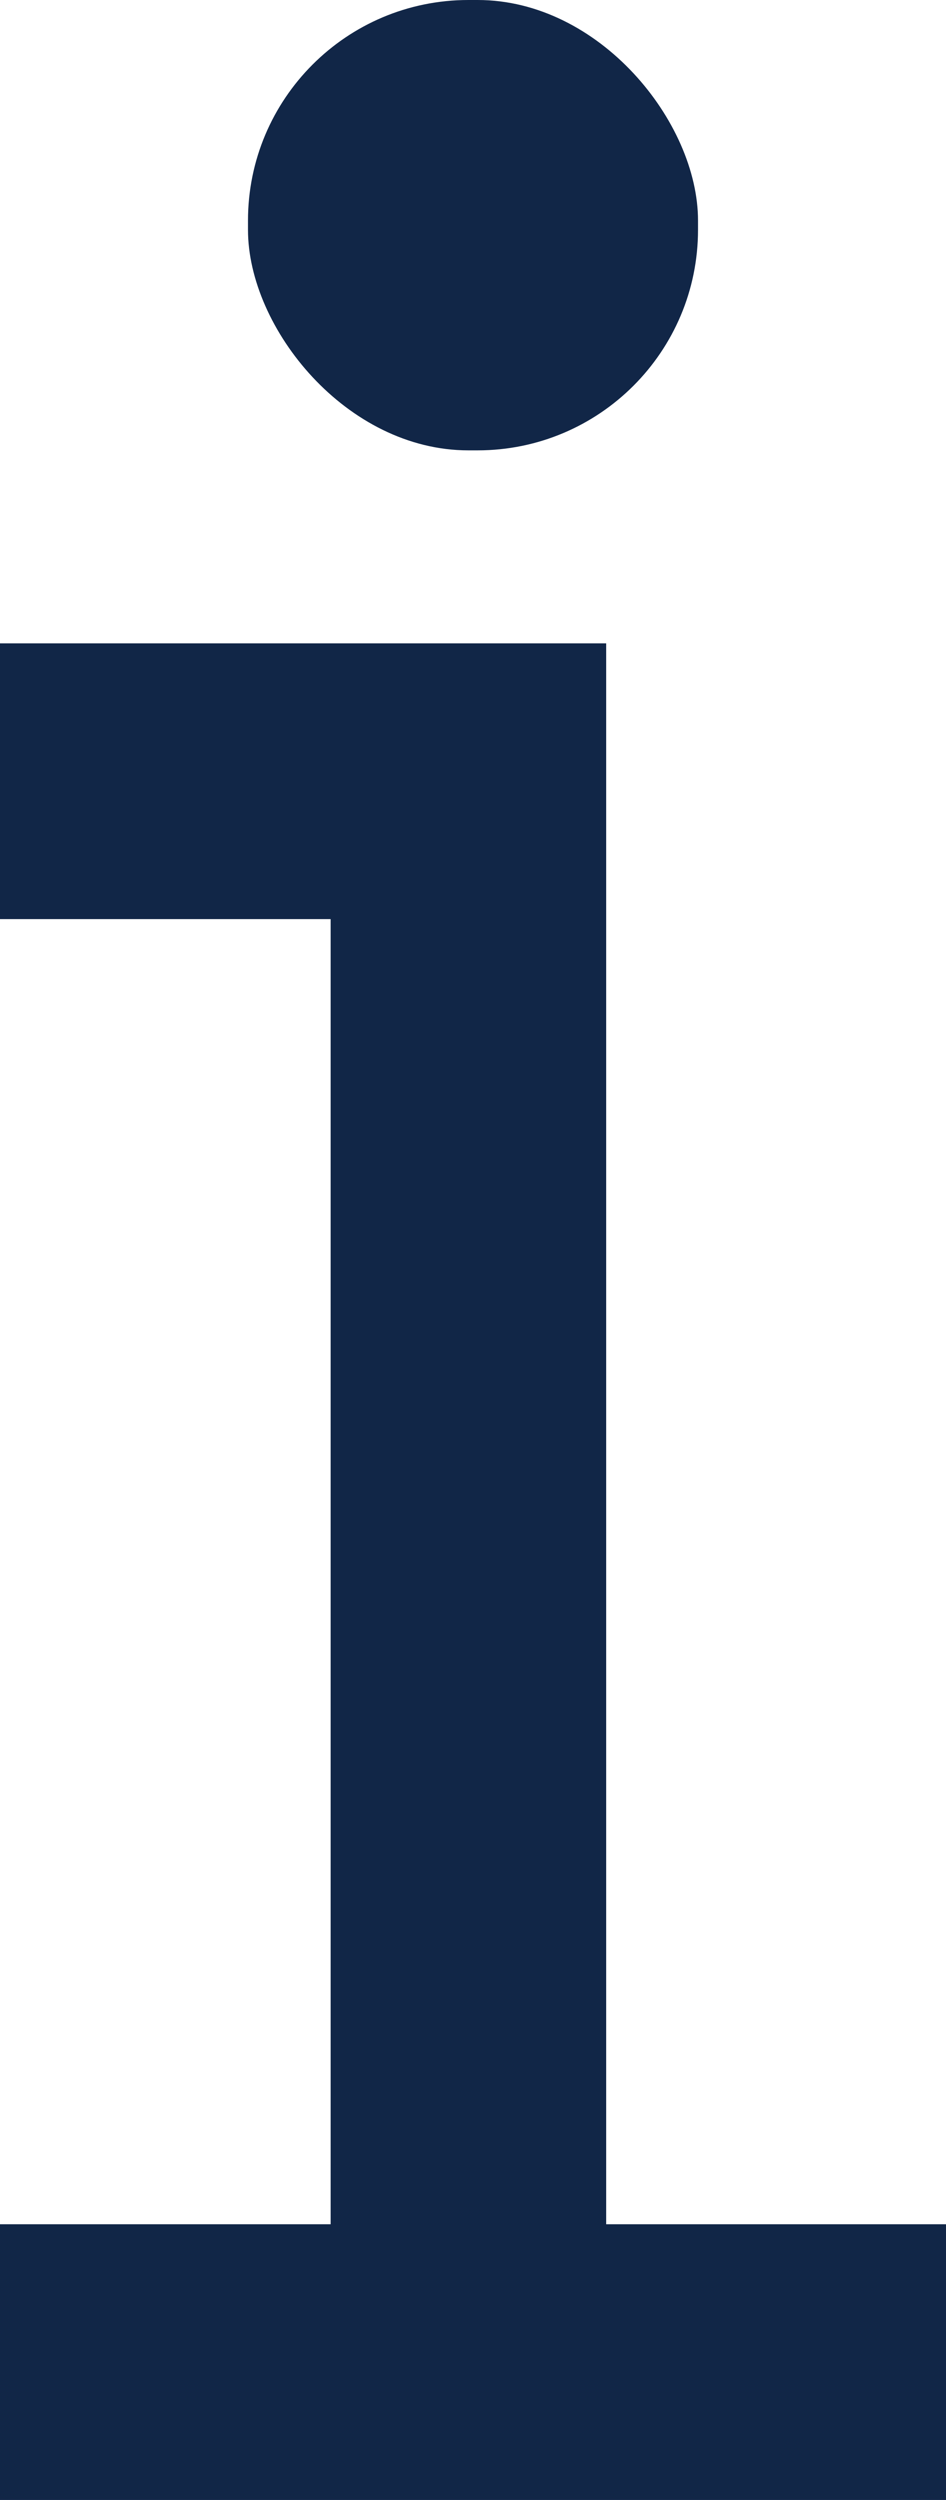
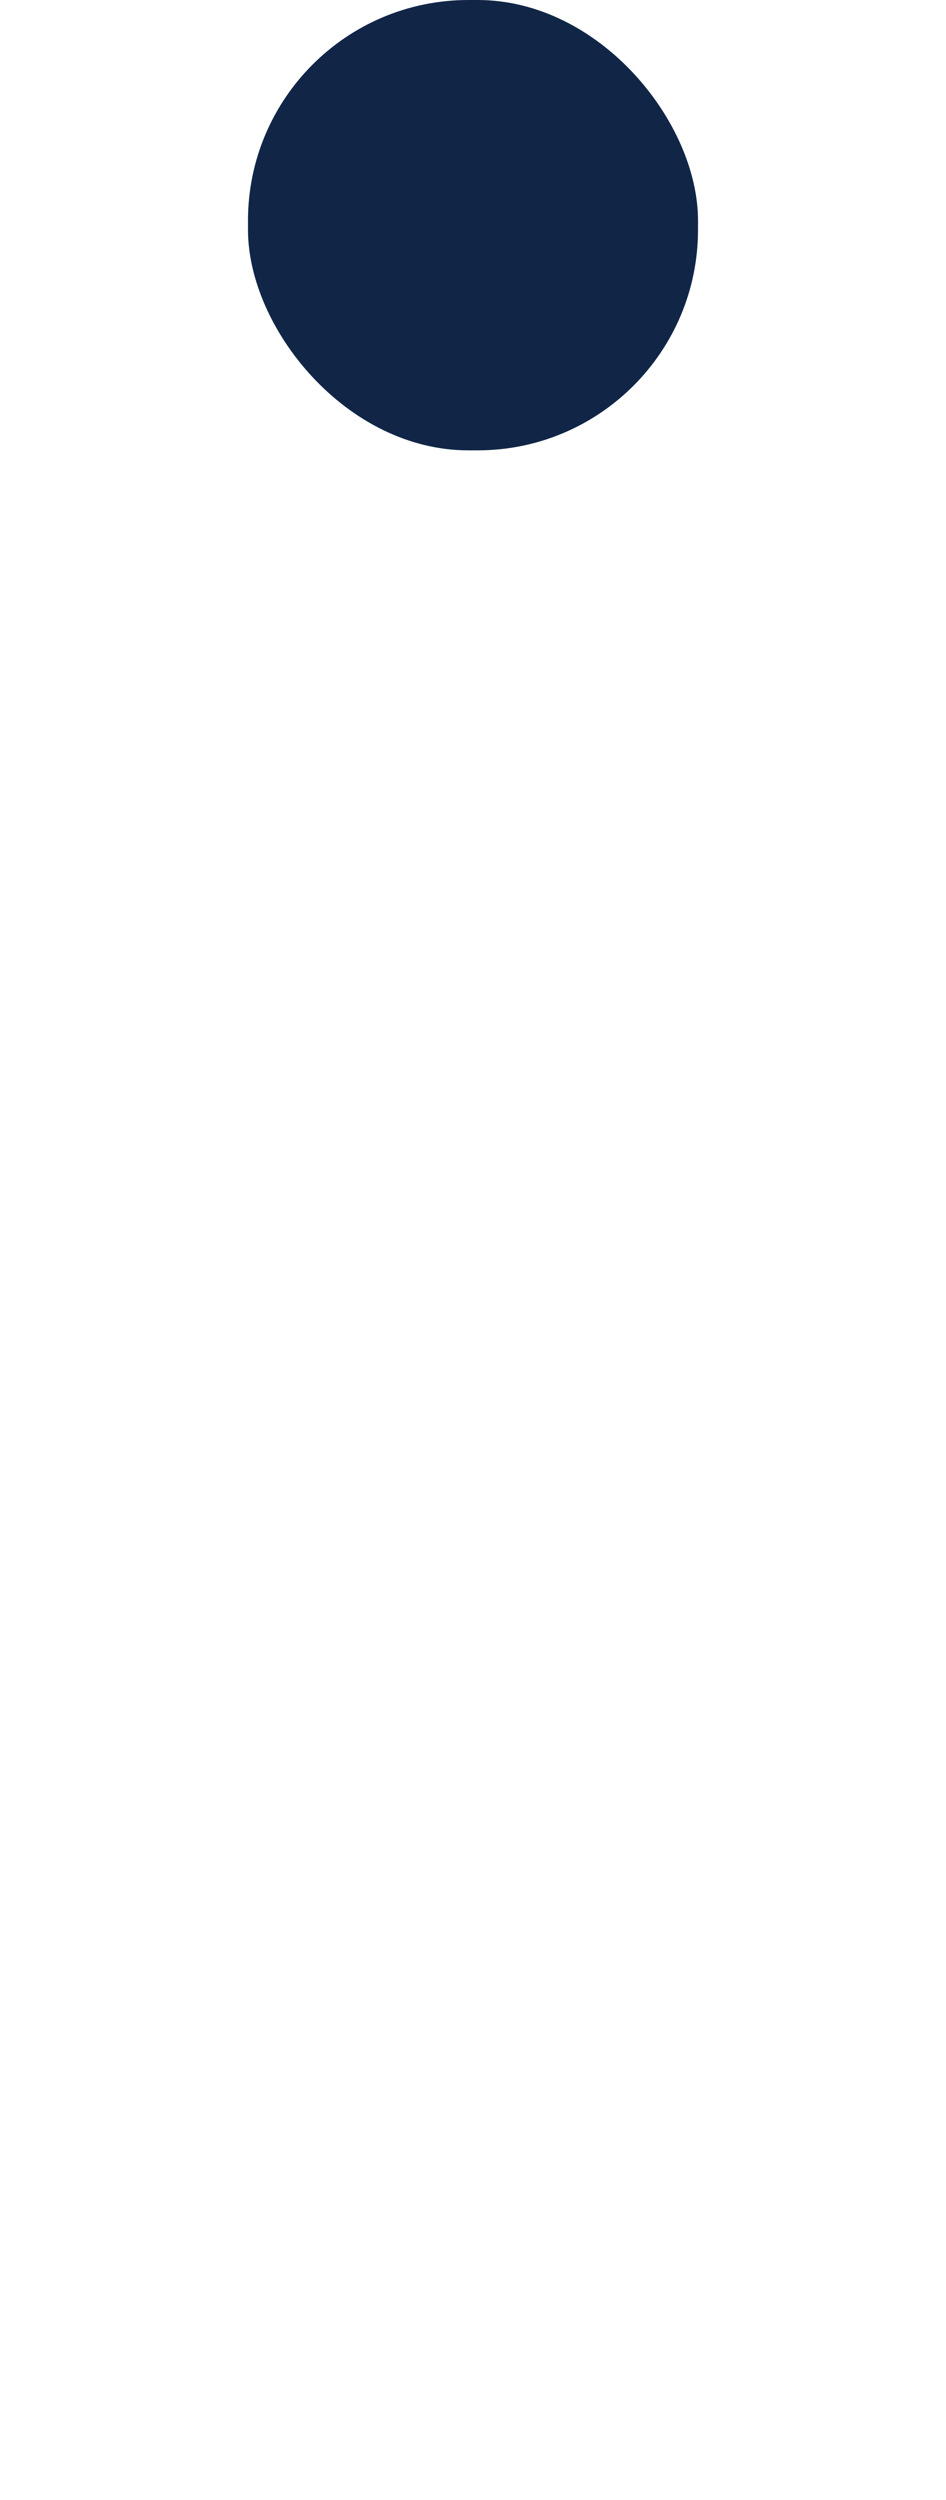
<svg xmlns="http://www.w3.org/2000/svg" version="1.1" viewBox="0 0 10.3 27.2">
  <defs>
    <style>
      .cls-1 {
        fill: #112647;
      }
    </style>
  </defs>
  <g>
    <g id="Layer_1">
      <g>
        <rect class="cls-1" x="2.7" y="0" width="4.9" height="4.9" rx="2.4" ry="2.4" />
-         <polygon class="cls-1" points="10.3 24.2 10.3 27.2 0 27.2 0 24.2 3.6 24.2 3.6 10 0 10 0 7 6.6 7 6.6 24.2 10.3 24.2" />
      </g>
    </g>
  </g>
</svg>